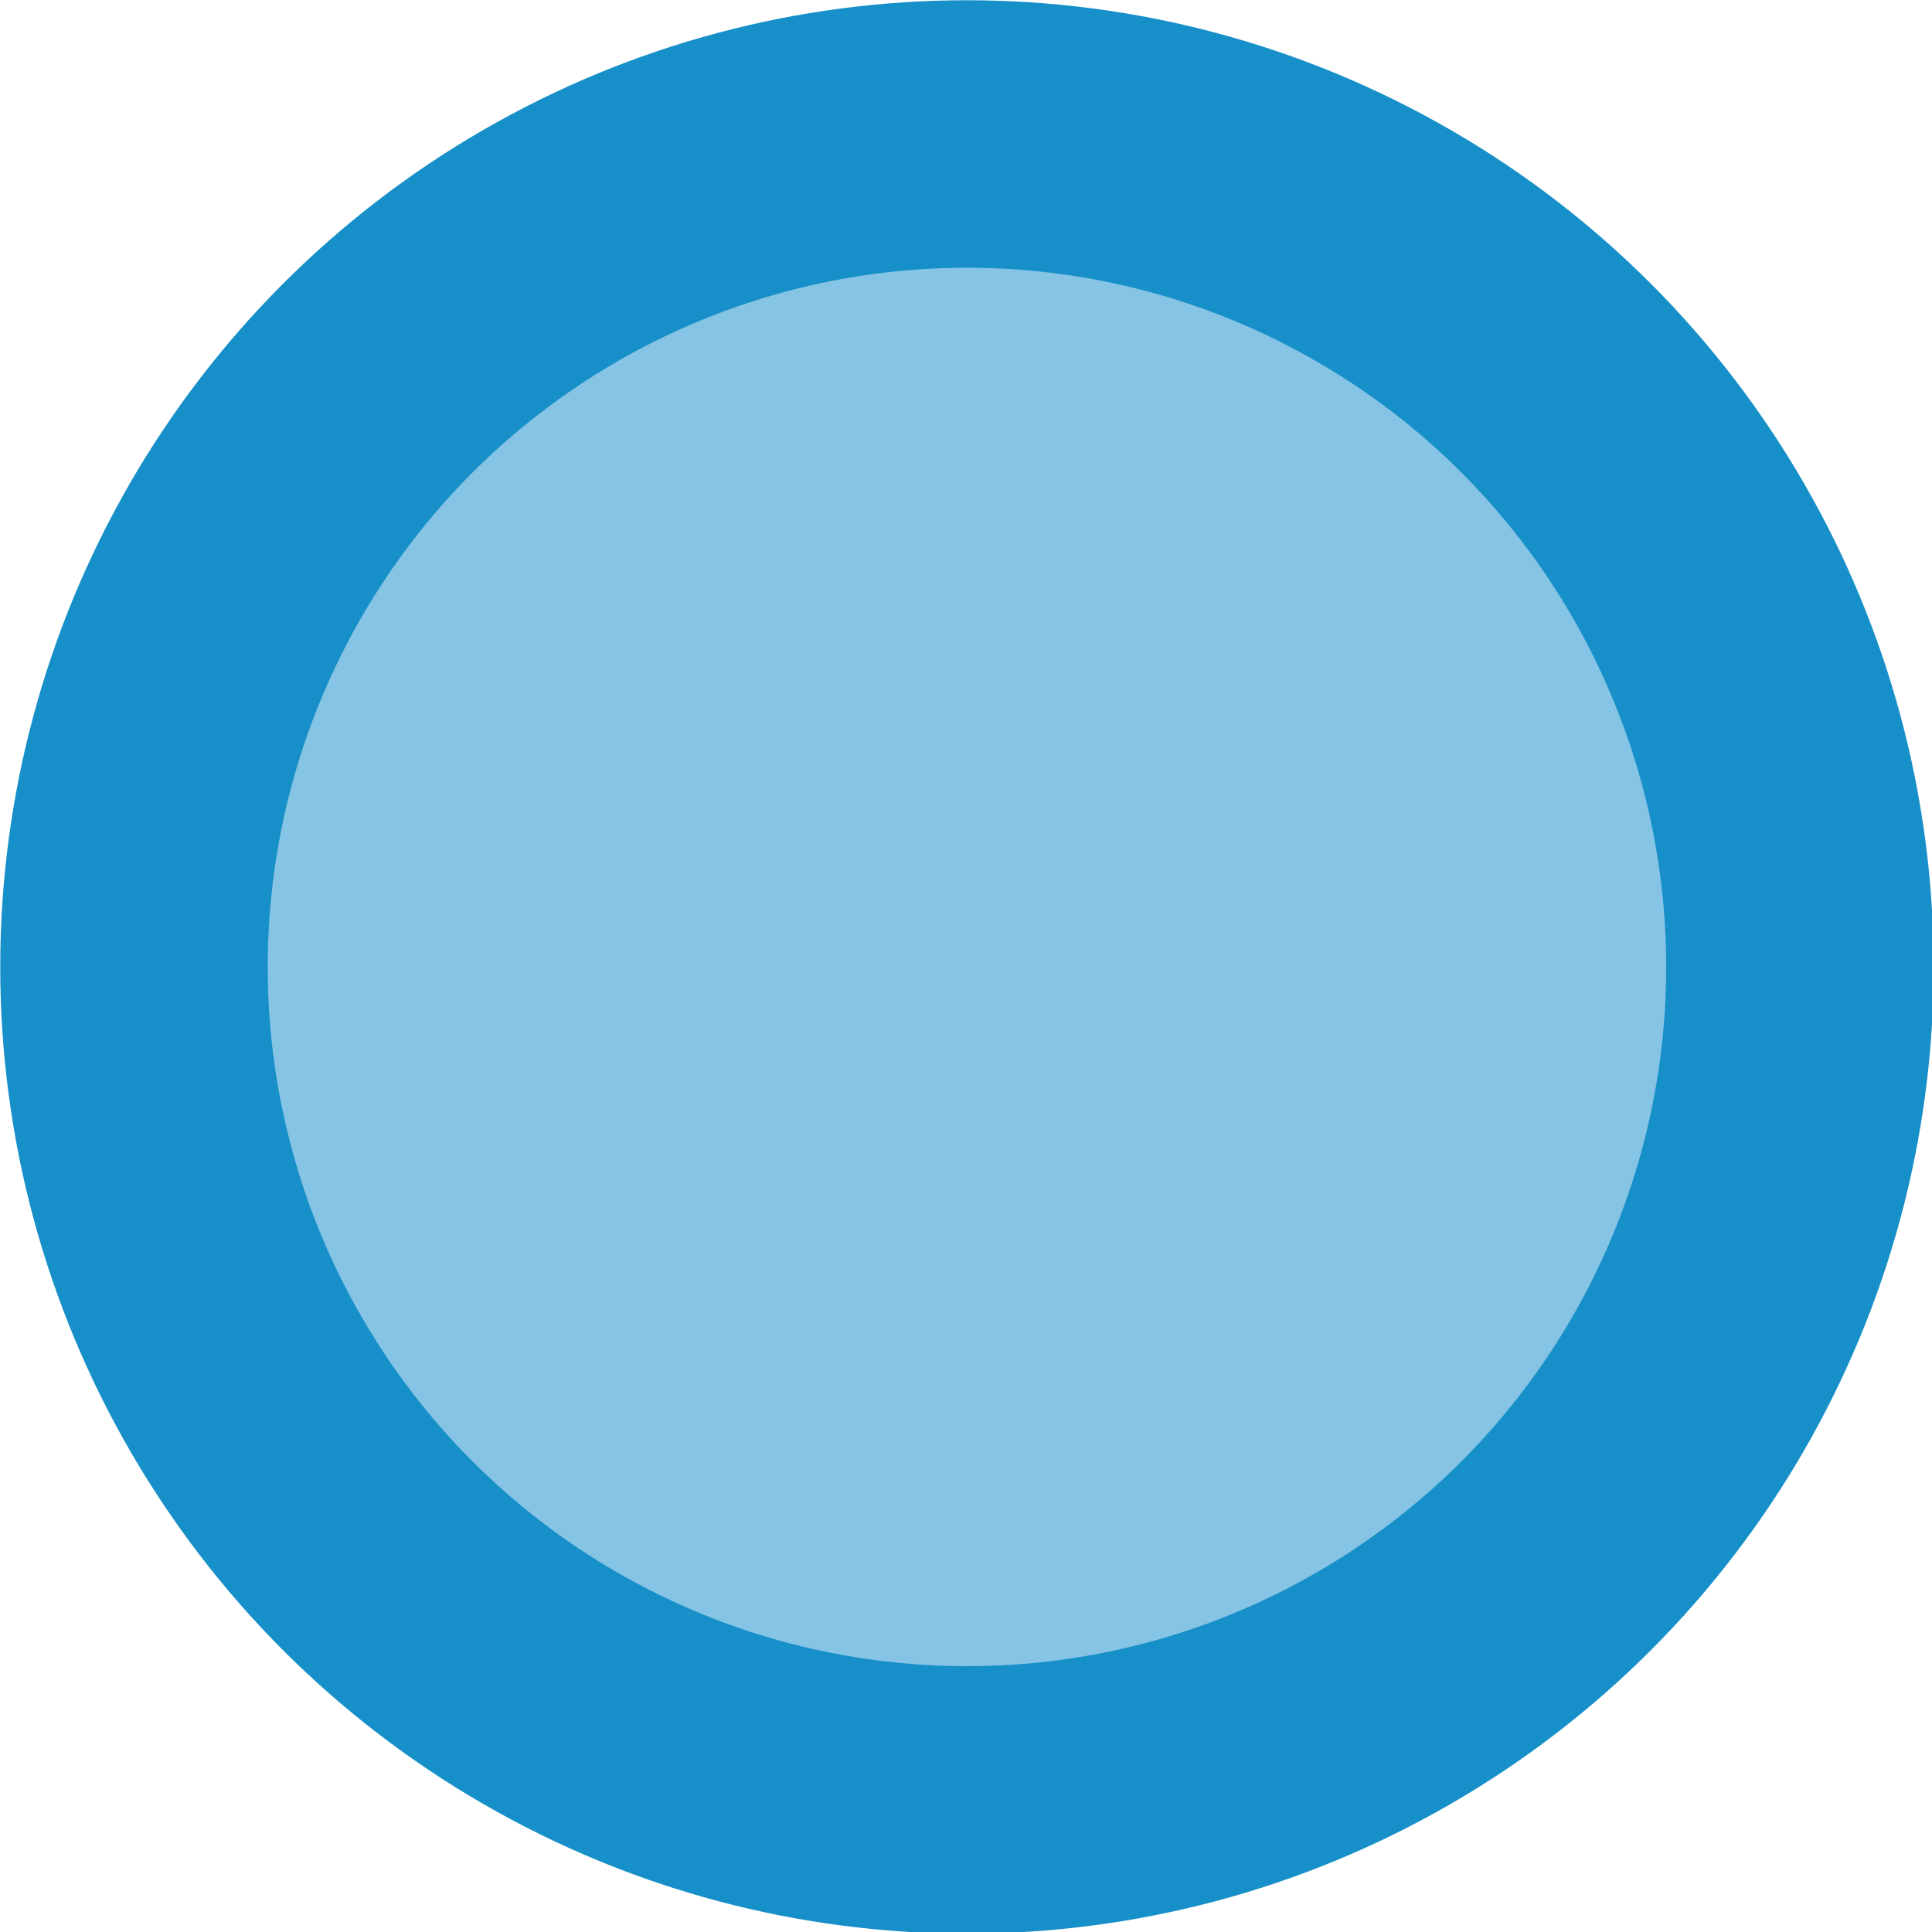
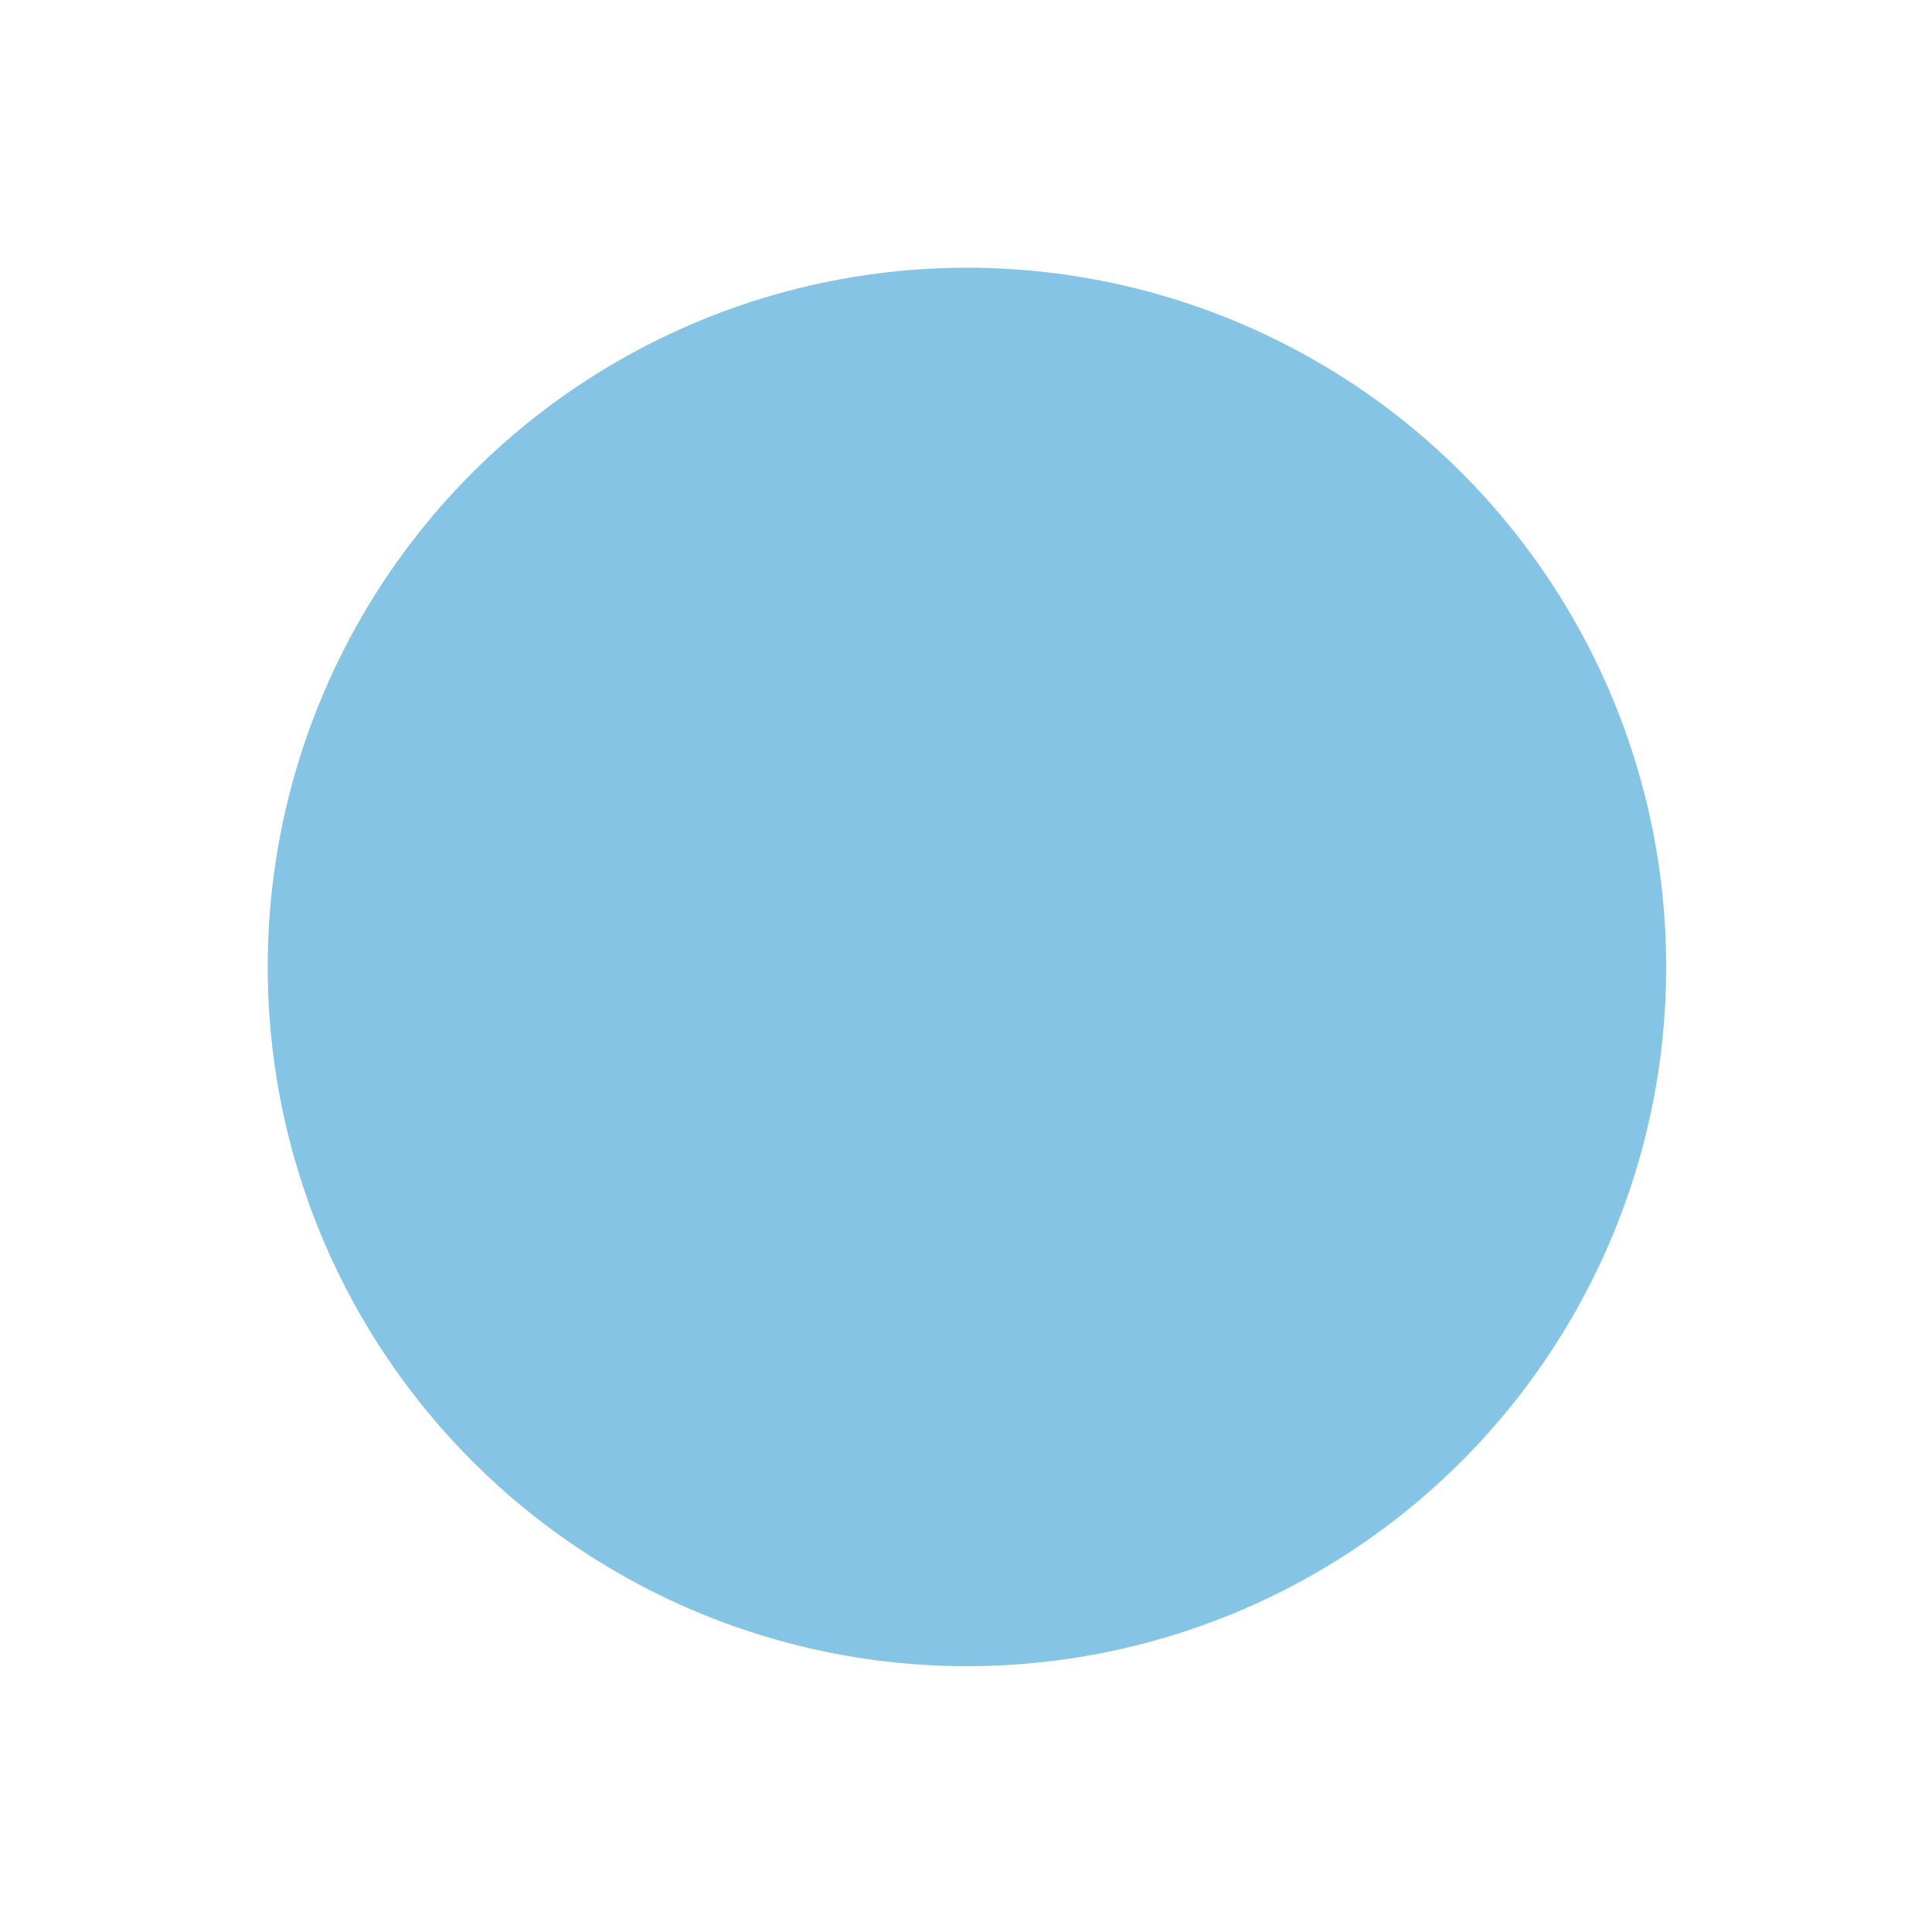
<svg xmlns="http://www.w3.org/2000/svg" width="1011" height="1011" viewBox="0 0 1011 1011">
  <defs>
    <style>
      .cls-1 {
        fill: #178fc8;
        filter: url(#filter);
      }

      .cls-2 {
        fill: #85c4e4;
      }
    </style>
    <filter id="filter" x="-7" y="-7" width="1027" height="1027" filterUnits="userSpaceOnUse">
      <feOffset result="offset" in="SourceAlpha" />
      <feGaussianBlur result="blur" stdDeviation="2.828" />
      <feFlood result="flood" flood-opacity="0.16" />
      <feComposite result="composite" operator="in" in2="blur" />
      <feBlend result="blend" in="SourceGraphic" />
    </filter>
  </defs>
-   <circle class="cls-1" cx="506.002" cy="506.002" r="505.877" />
  <circle id="Ellipse_1_copy" data-name="Ellipse 1 copy" class="cls-2" cx="506" cy="506" r="365.906" />
</svg>